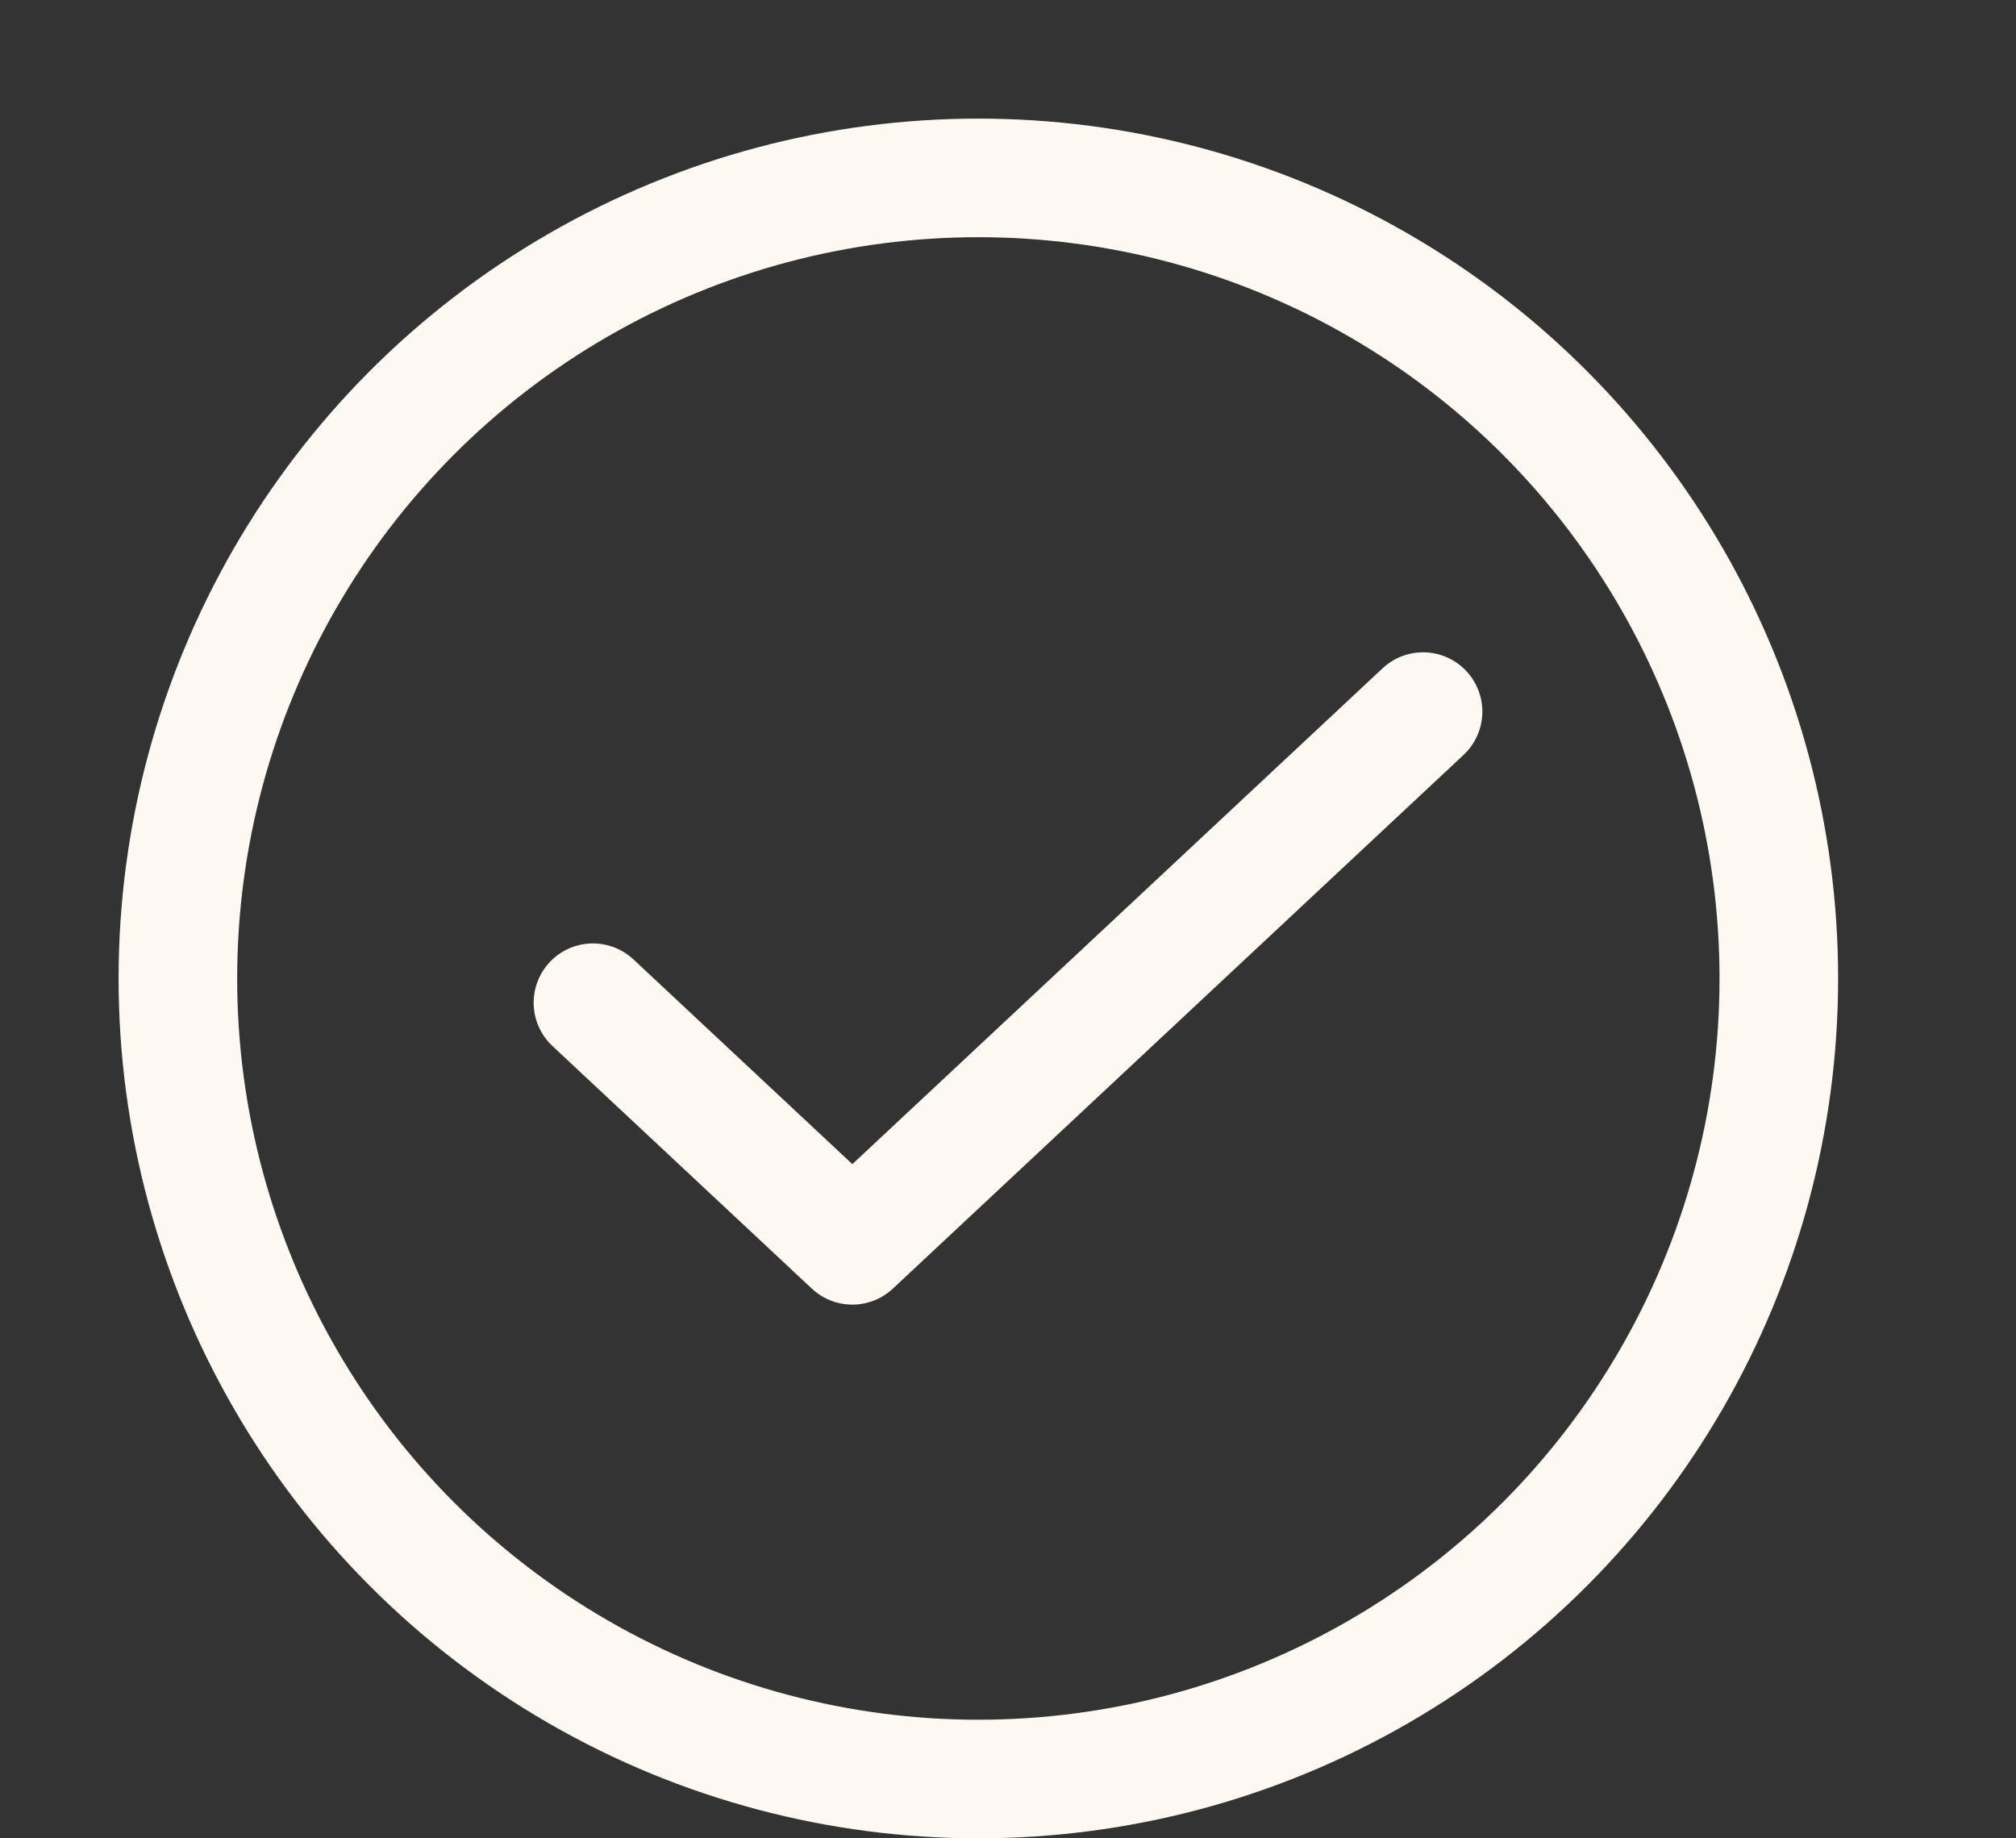
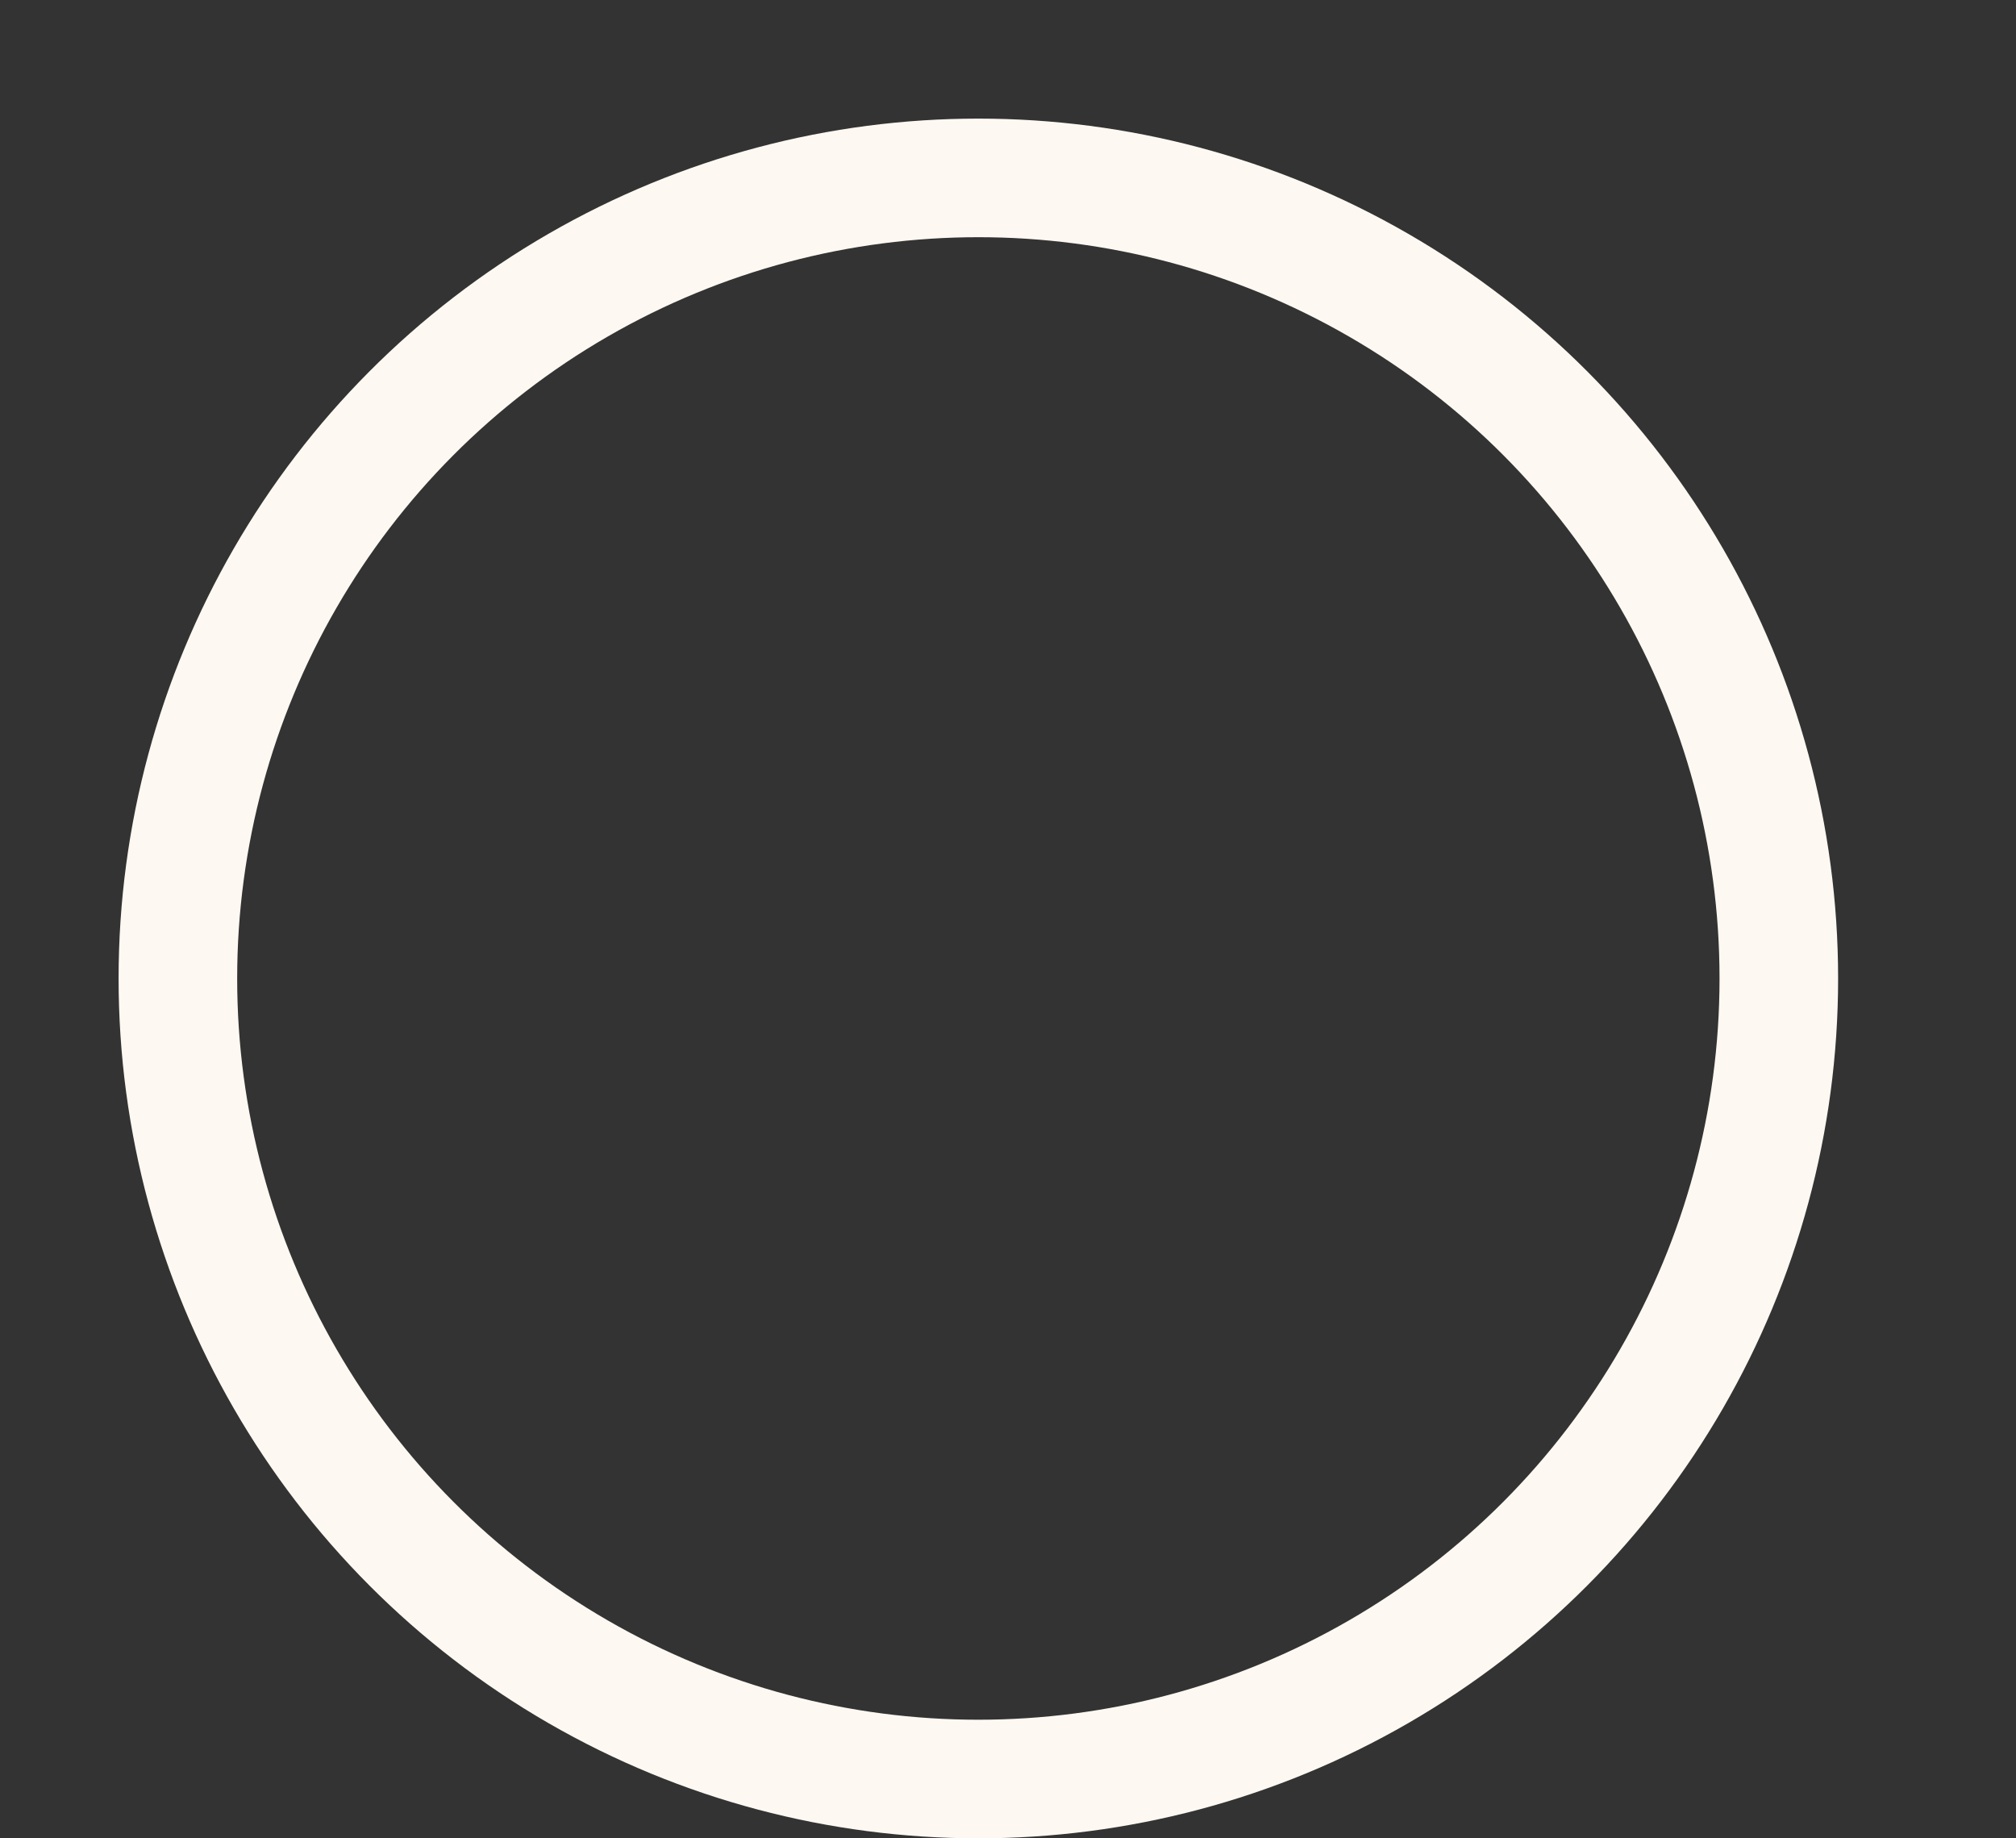
<svg xmlns="http://www.w3.org/2000/svg" width="34" height="31" viewBox="0 0 34 31" fill="none">
  <rect x="0" y="0" width="34" height="31" fill="#333333" stroke="none" />
  <circle cx="16.5" cy="16.5" r="13.5" stroke="#FDF8F1" stroke-width="2" />
-   <path d="M24 12L14.375 21L10 16.909" stroke="#FDF8F1" stroke-width="2" stroke-linecap="round" stroke-linejoin="round" />
</svg>